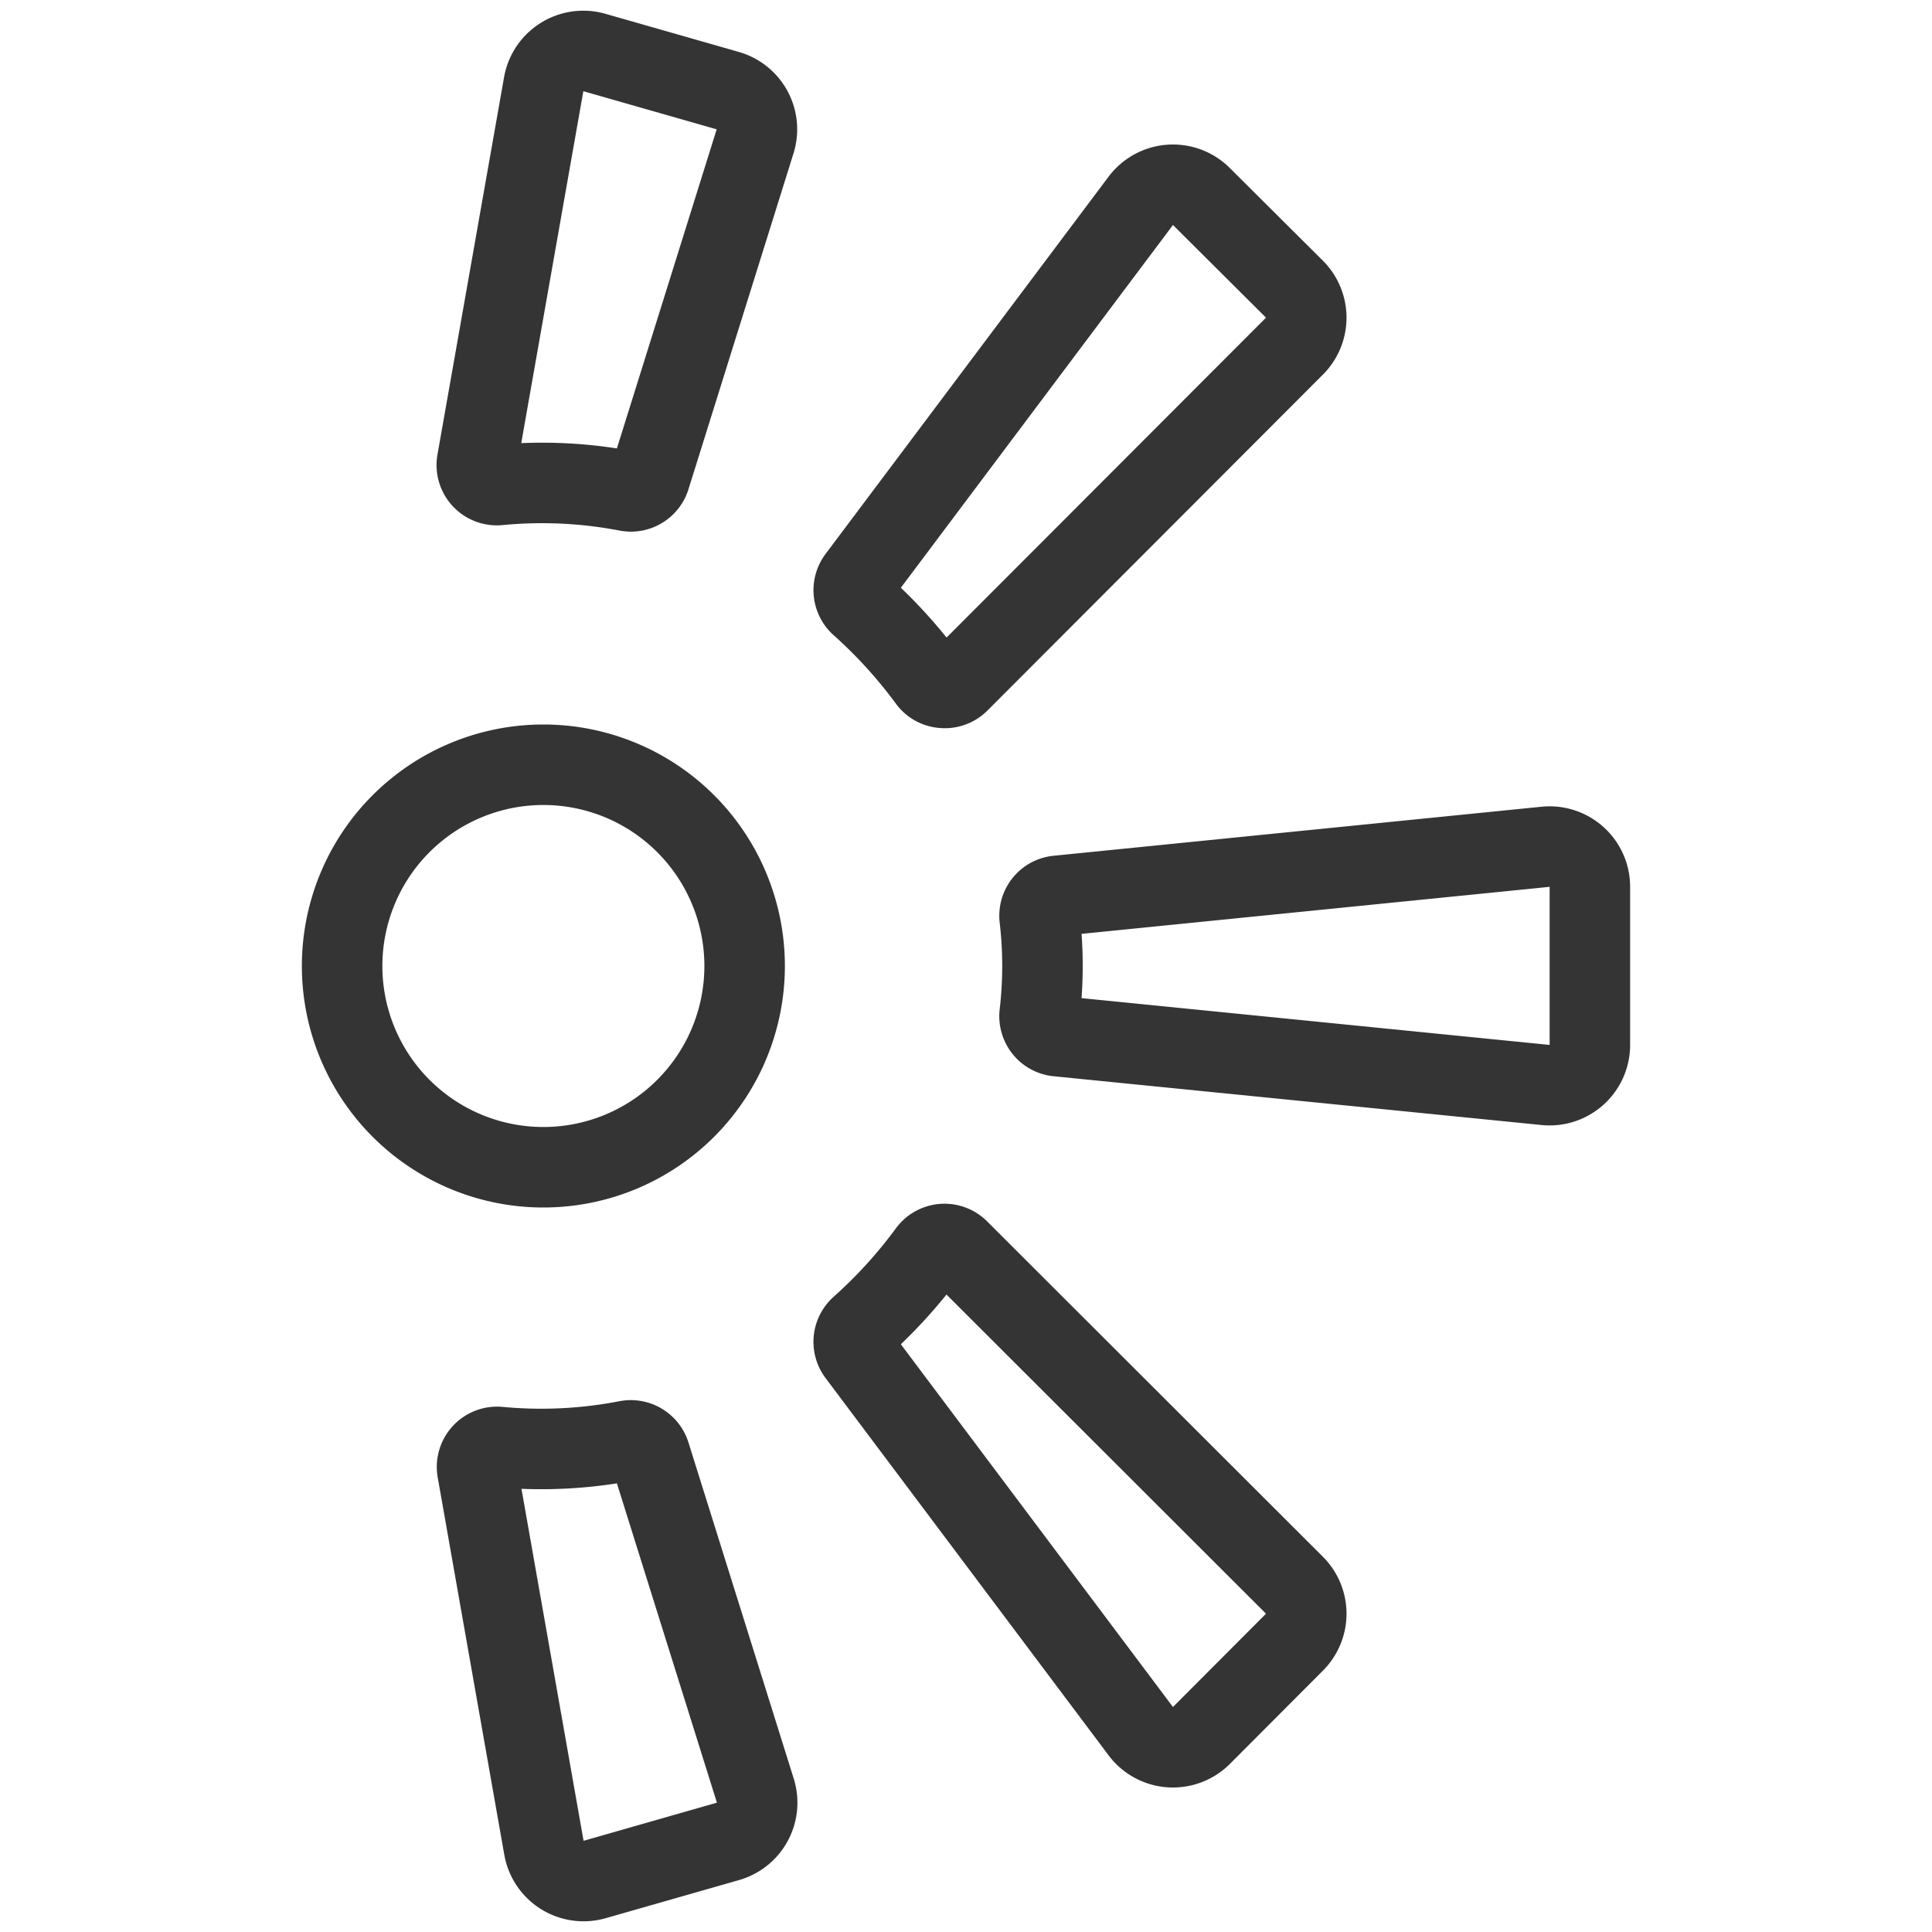
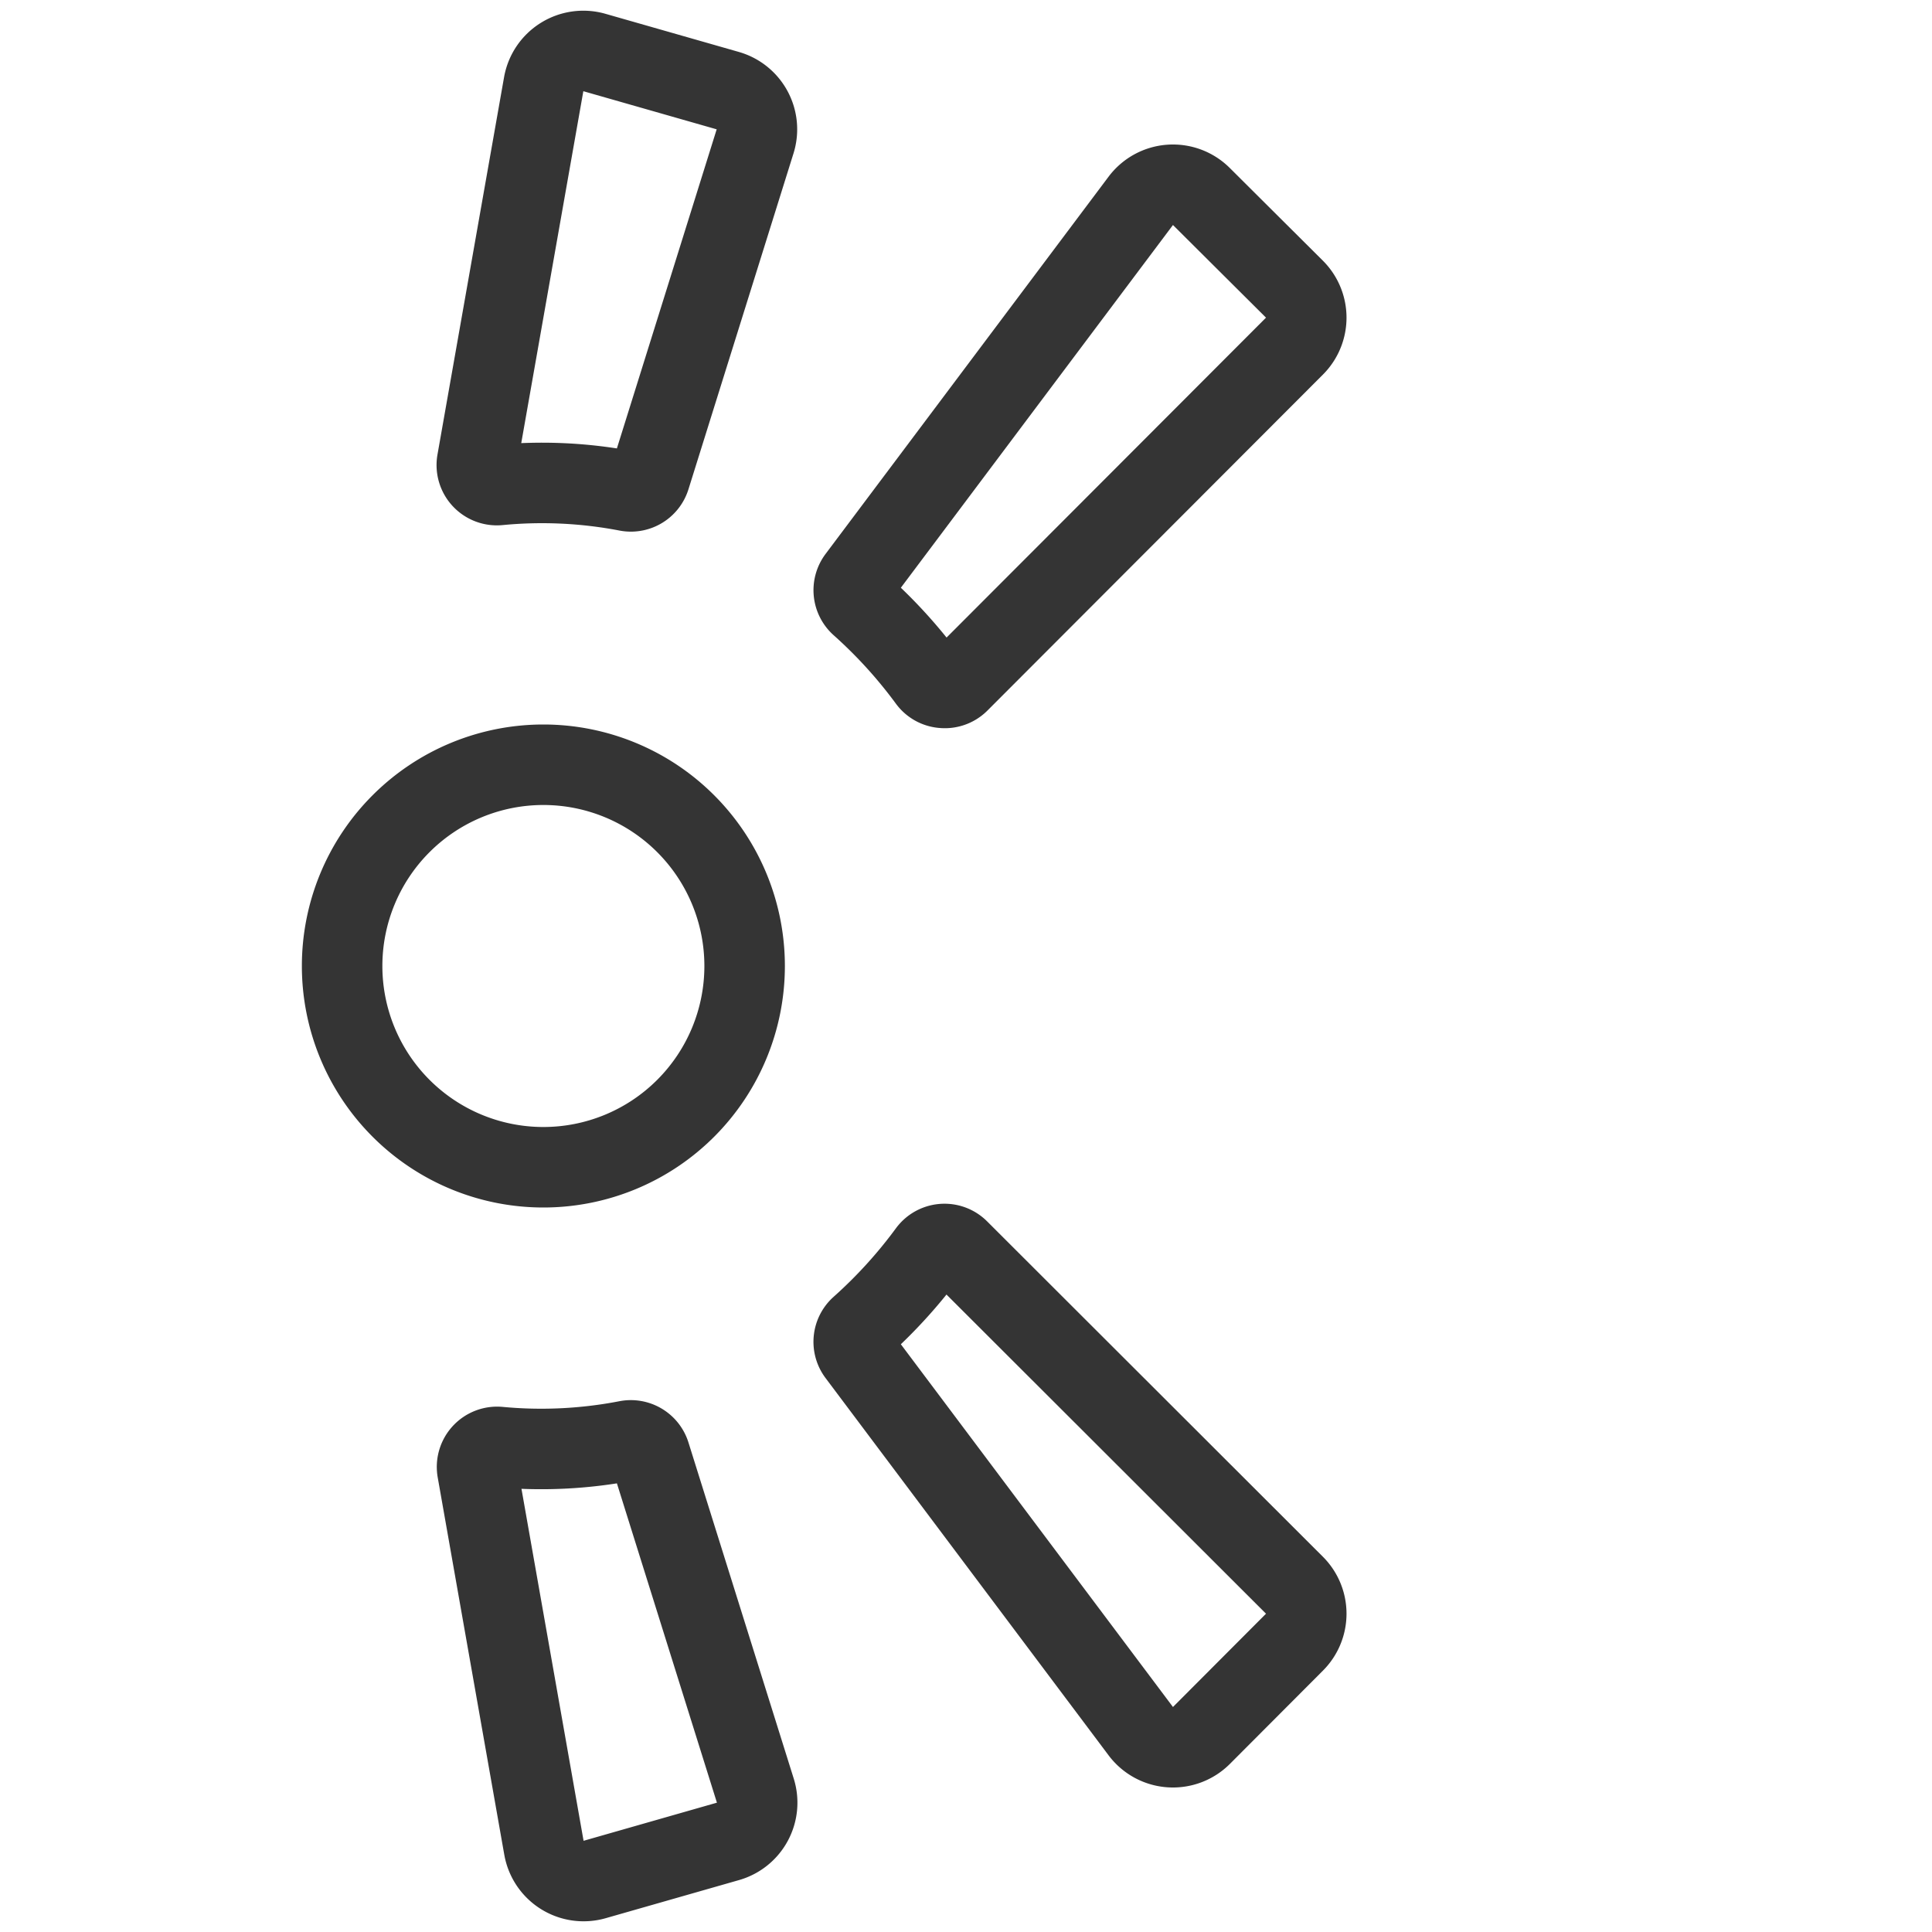
<svg xmlns="http://www.w3.org/2000/svg" id="Landmarks-Stone--Streamline-Ultimate" viewBox="0 0 24 24" height="24" width="24">
  <desc>
    Landmarks Stone Streamline Icon: https://streamlinehq.com
  </desc>
  <defs />
  <title>landmarks-stone</title>
  <path d="M4.25 12a2.5 2.5 0 1 0 5 0 2.5 2.5 0 1 0 -5 0" fill="none" stroke="#343434" stroke-linecap="round" stroke-linejoin="round" stroke-width="1" />
-   <path d="M13.139 11.128a0.247 0.247 0 0 0 -0.17 0.091 0.252 0.252 0 0 0 -0.054 0.185 5.113 5.113 0 0 1 0 1.192 0.252 0.252 0 0 0 0.054 0.185 0.247 0.247 0 0 0 0.17 0.091l6.061 0.606a0.5 0.5 0 0 0 0.55 -0.5v-1.959a0.5 0.5 0 0 0 -0.55 -0.5Z" fill="none" stroke="#343434" stroke-linecap="round" stroke-linejoin="round" stroke-width="1" />
  <path d="M11.91 15.527a0.249 0.249 0 0 0 -0.378 0.028 6.033 6.033 0 0 1 -0.843 0.927 0.249 0.249 0 0 0 -0.034 0.336l3.516 4.687a0.5 0.5 0 0 0 0.753 0.054L16.08 20.4a0.5 0.5 0 0 0 0 -0.708Z" fill="none" stroke="#343434" stroke-linecap="round" stroke-linejoin="round" stroke-width="1" />
  <path d="M6.2 17.975a0.249 0.249 0 0 0 -0.27 0.292l0.827 4.687a0.5 0.5 0 0 0 0.629 0.394l1.658 -0.474a0.5 0.5 0 0 0 0.339 -0.63l-1.308 -4.176a0.25 0.25 0 0 0 -0.284 -0.171 5.6 5.6 0 0 1 -1.591 0.078Z" fill="none" stroke="#343434" stroke-linecap="round" stroke-linejoin="round" stroke-width="1" />
  <path d="M11.532 8.445a0.245 0.245 0 0 0 0.182 0.1 0.248 0.248 0 0 0 0.2 -0.073L16.08 4.3a0.5 0.5 0 0 0 0 -0.708l-1.156 -1.151a0.5 0.5 0 0 0 -0.753 0.054l-3.516 4.687a0.25 0.25 0 0 0 0.034 0.336 6.033 6.033 0 0 1 0.843 0.927Z" fill="none" stroke="#343434" stroke-linecap="round" stroke-linejoin="round" stroke-width="1" />
  <path d="M7.791 6.1a0.249 0.249 0 0 0 0.284 -0.171L9.38 1.756a0.5 0.5 0 0 0 -0.339 -0.63L7.383 0.652a0.5 0.5 0 0 0 -0.629 0.394l-0.827 4.687a0.249 0.249 0 0 0 0.27 0.292 5.6 5.6 0 0 1 1.594 0.075Z" fill="none" stroke="#343434" stroke-linecap="round" stroke-linejoin="round" stroke-width="1" />
</svg>